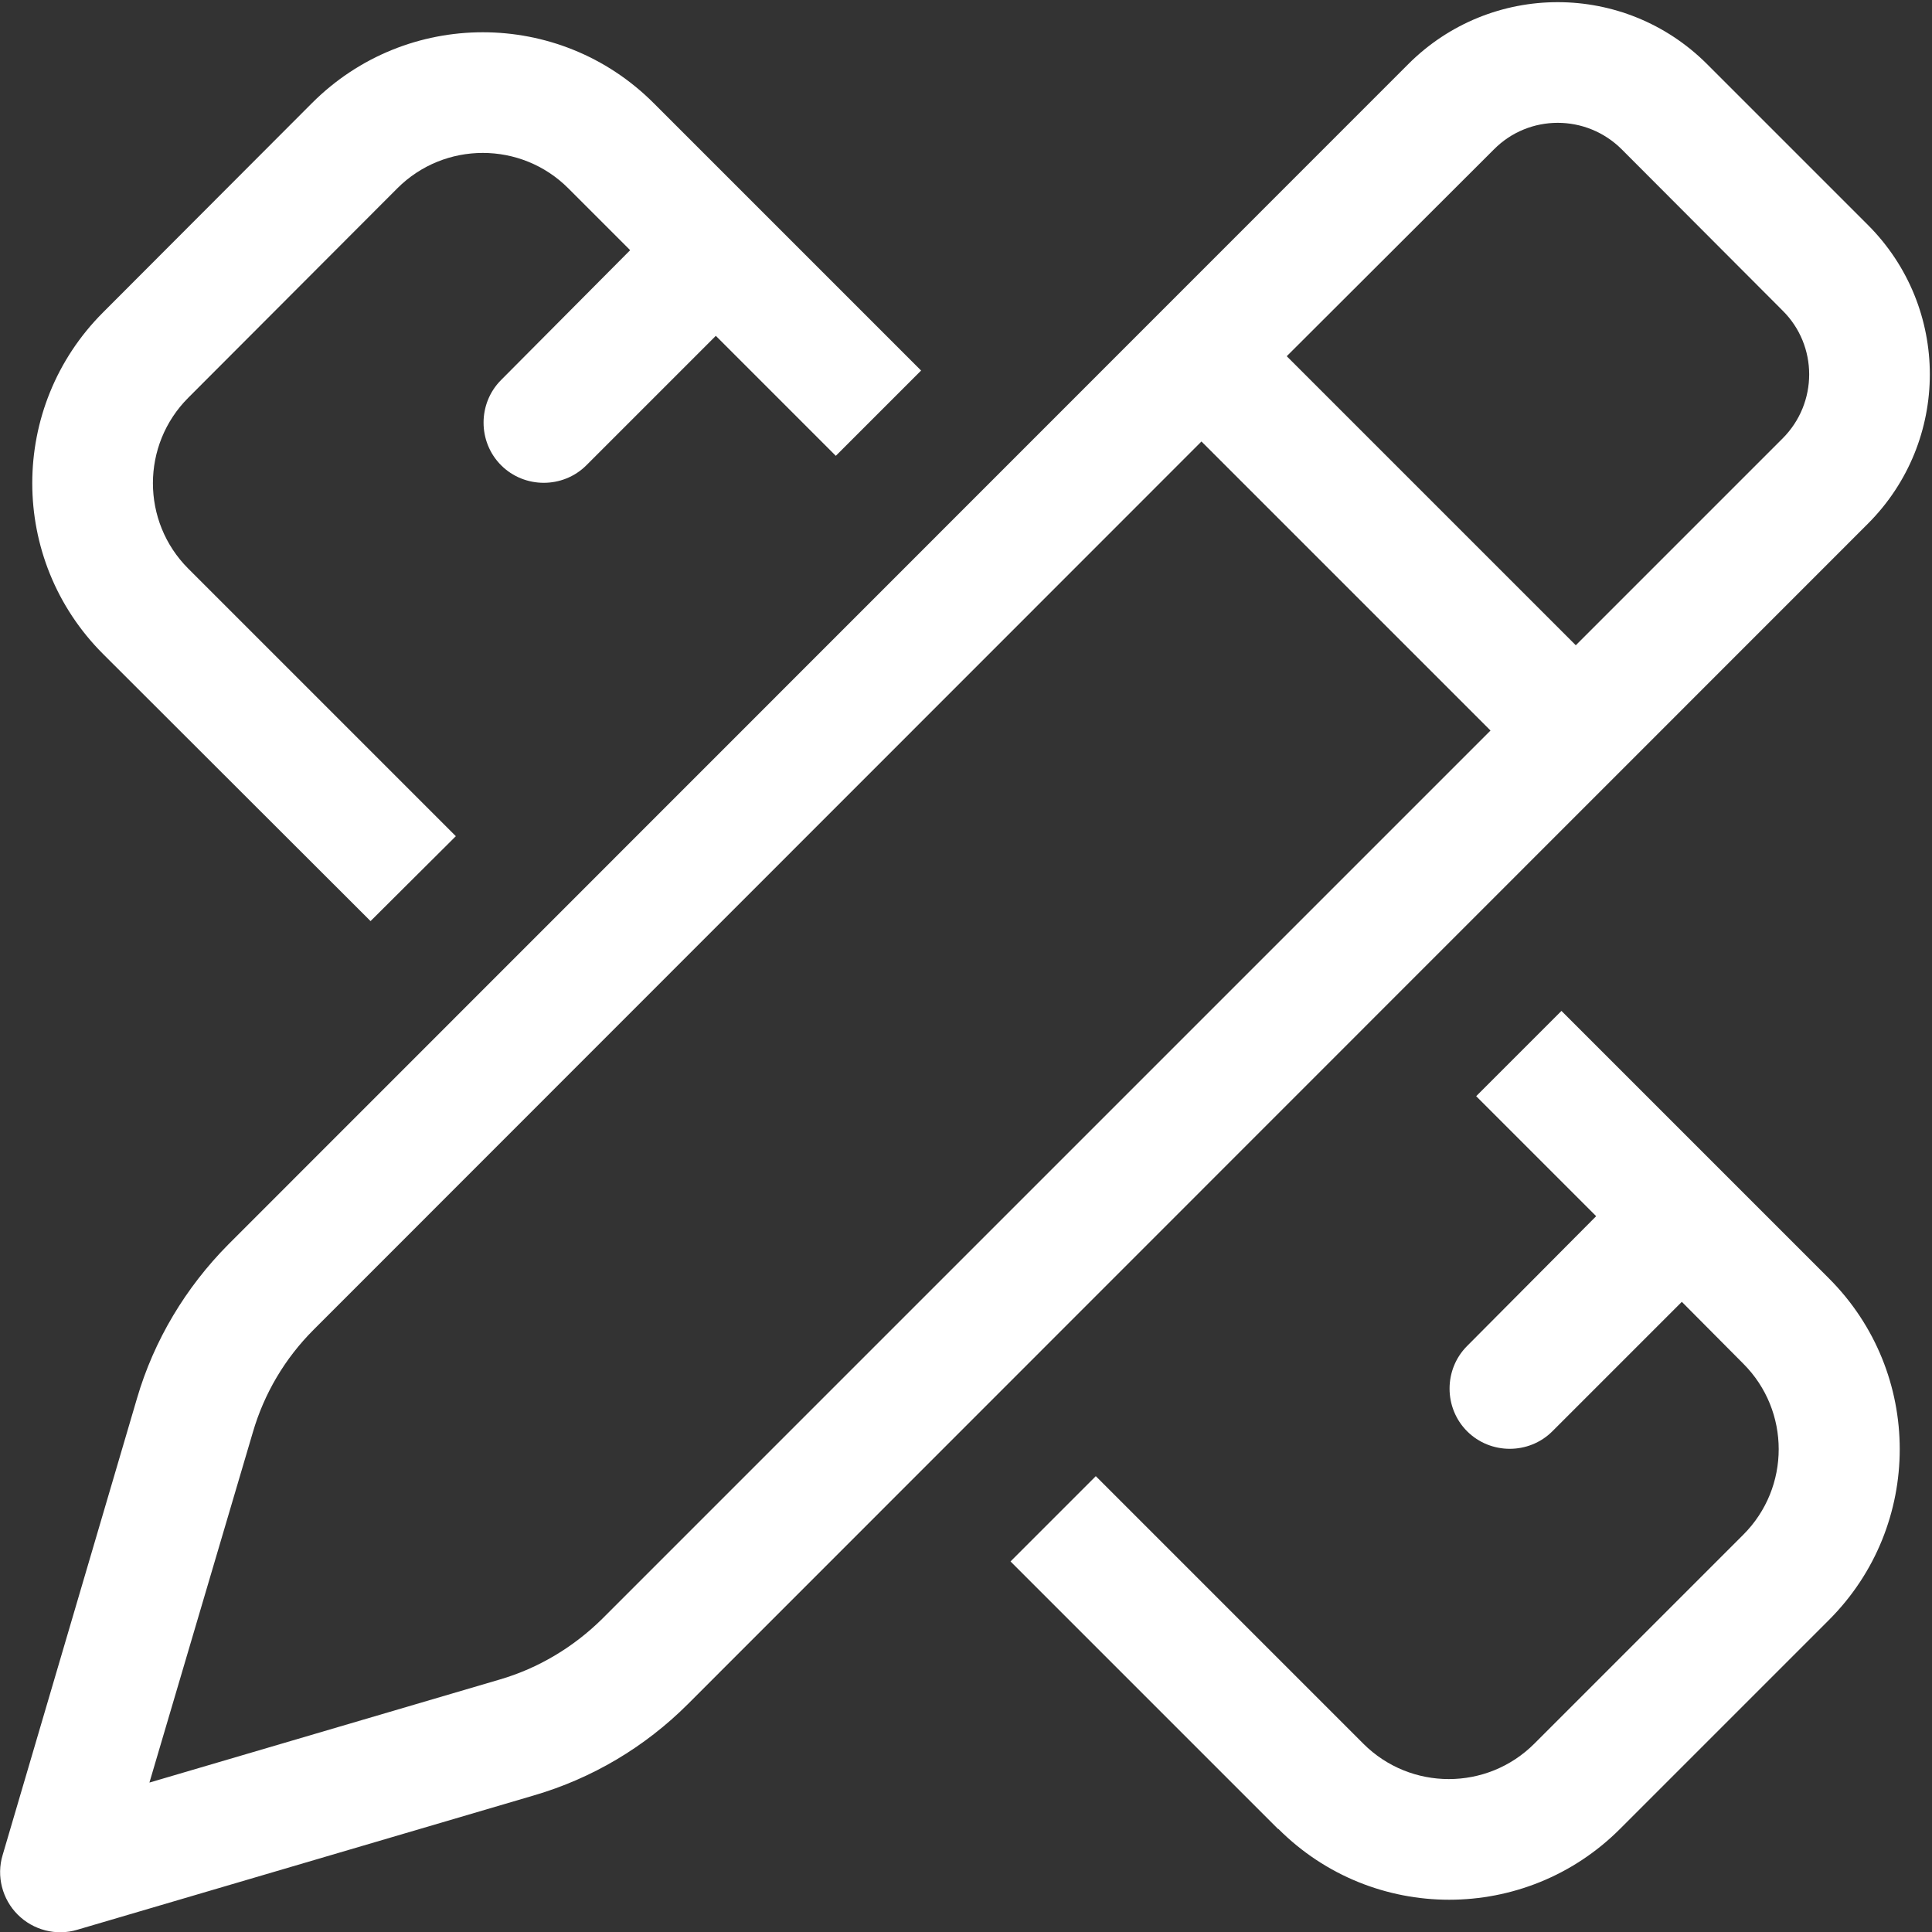
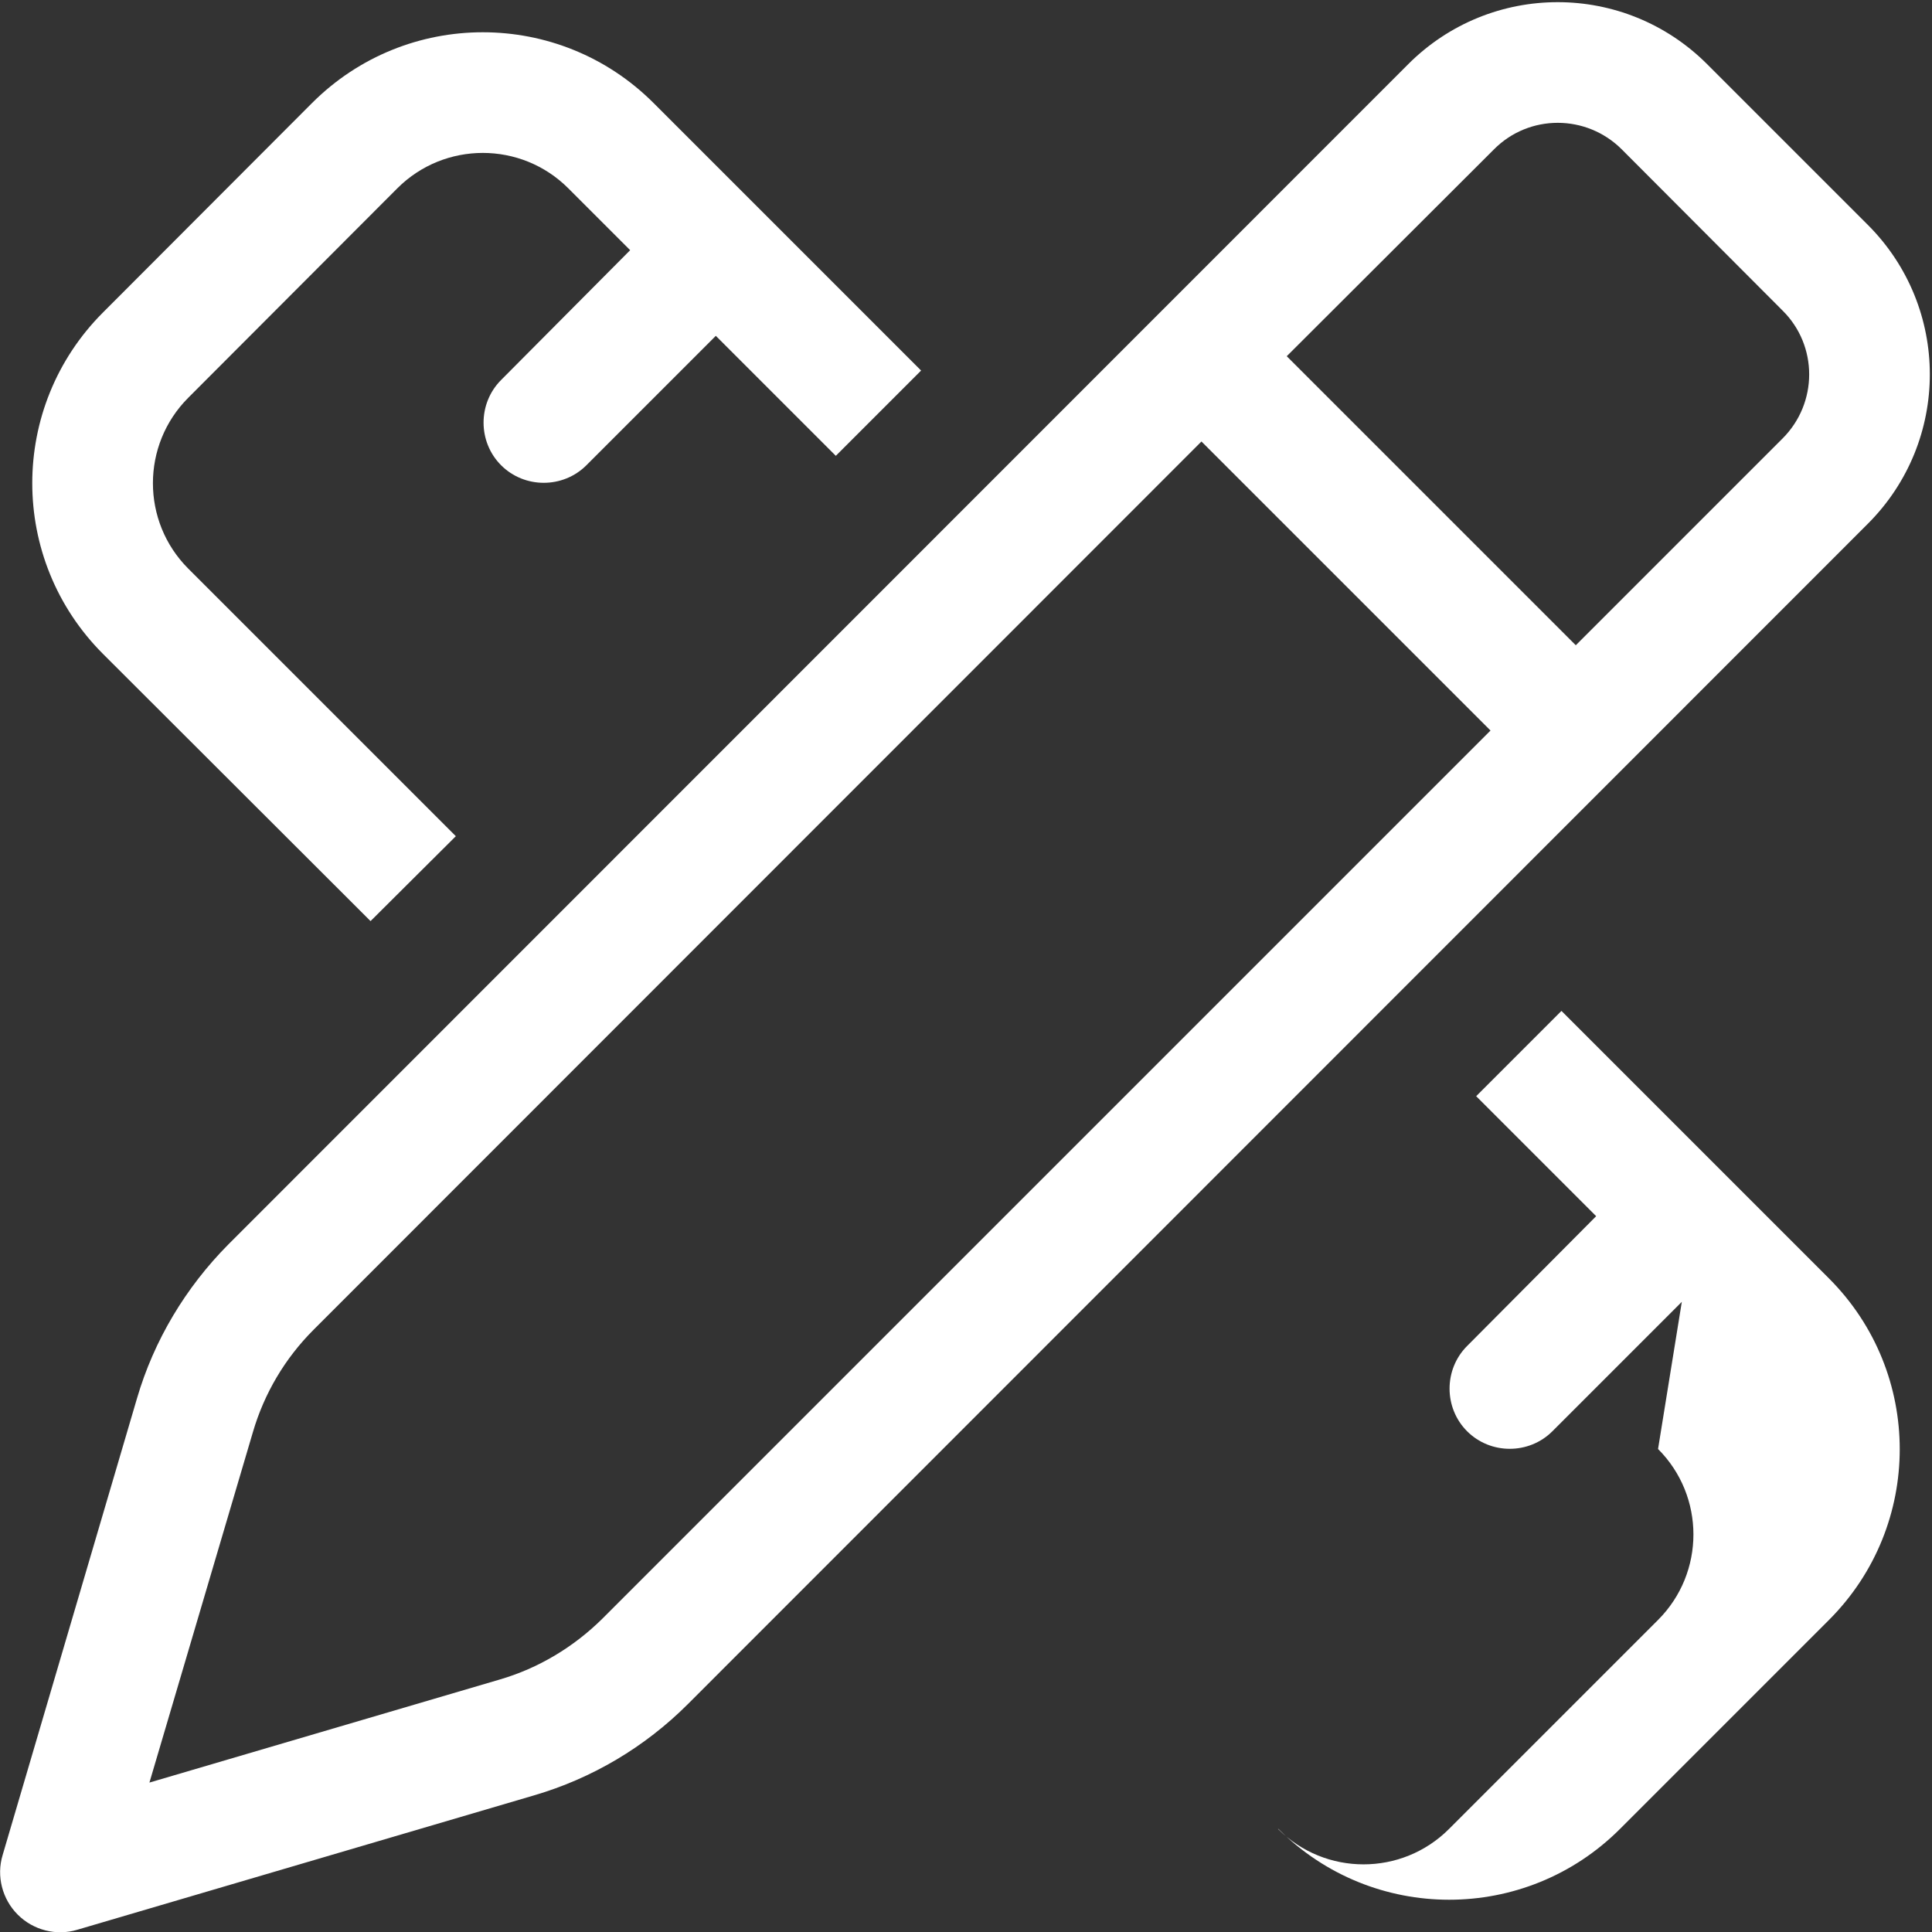
<svg xmlns="http://www.w3.org/2000/svg" viewBox="0 0 512 512" data-icon="fa-light-pen-ruler" preserveAspectRatio="xMidYMid" style="overflow: hidden; color: rgb(33, 33, 33);" fill="rgb(255, 255, 255)">
  <rect x="0" y="0" width="512" height="512" fill="#333333" stroke="none" />
-   <path d="M429.8 39.6c-9.4 -9.4 -24.6 -9.4 -33.9 0L341 94.4 417.6 171l54.8 -54.8c9.4 -9.4 9.4 -24.6 0 -33.9L429.8 39.6zM83.1 352.4c-7.6 7.6 -13.1 16.9 -16.1 27.2L39.6 472.4l92.8 -27.3c10.3 -3 19.6 -8.6 27.2 -16.1L395 193.6 318.4 117 83.1 352.4zM373.2 17c21.9 -21.9 57.3 -21.9 79.2 0L495 59.6c21.9 21.9 21.9 57.3 0 79.2L182.3 451.6c-11.4 11.4 -25.4 19.7 -40.8 24.2l-121 35.6c-5.6 1.7 -11.7 0.1 -15.8 -4s-5.7 -10.2 -4 -15.8l35.6 -121c4.5 -15.4 12.9 -29.4 24.2 -40.8L373.2 17zM82.7 27.3c25 -25 65.5 -25 90.5 0l70.9 70.9 -22.6 22.6L189.7 89l-34.3 34.3c-6.2 6.2 -16.4 6.2 -22.6 0s-6.2 -16.4 0 -22.6L167 66.3 150.6 49.9c-12.5 -12.5 -32.8 -12.5 -45.3 0L49.9 105.4c-12.5 12.5 -12.5 32.8 0 45.3l70.9 70.9L98.2 244.1 27.3 173.3c-25 -25 -25 -65.5 0 -90.5L82.7 27.3zm256 457.4l-70.9 -70.9 22.6 -22.6 70.9 70.9c12.5 12.5 32.8 12.5 45.3 0l55.4 -55.4c12.5 -12.5 12.5 -32.8 0 -45.3L445.7 345l-34.3 34.3c-6.2 6.2 -16.4 6.2 -22.6 0s-6.2 -16.4 0 -22.6L423 322.3l-31.8 -31.8 22.6 -22.6 70.9 70.9c25 25 25 65.5 0 90.5l-55.4 55.4c-25 25 -65.5 25 -90.5 0z" />
+   <path d="M429.8 39.6c-9.4 -9.4 -24.6 -9.4 -33.9 0L341 94.4 417.6 171l54.8 -54.8c9.4 -9.4 9.4 -24.6 0 -33.9L429.8 39.6zM83.1 352.4c-7.6 7.6 -13.1 16.9 -16.1 27.2L39.6 472.4l92.8 -27.3c10.3 -3 19.6 -8.6 27.2 -16.1L395 193.6 318.4 117 83.1 352.4zM373.2 17c21.9 -21.9 57.3 -21.9 79.2 0L495 59.6c21.9 21.9 21.9 57.3 0 79.2L182.3 451.6c-11.4 11.4 -25.4 19.7 -40.8 24.2l-121 35.6c-5.6 1.7 -11.7 0.1 -15.8 -4s-5.7 -10.2 -4 -15.8l35.6 -121c4.5 -15.4 12.9 -29.4 24.2 -40.8L373.2 17zM82.7 27.3c25 -25 65.5 -25 90.5 0l70.9 70.9 -22.6 22.6L189.7 89l-34.3 34.3c-6.2 6.2 -16.4 6.2 -22.6 0s-6.2 -16.4 0 -22.6L167 66.3 150.6 49.9c-12.5 -12.5 -32.8 -12.5 -45.3 0L49.9 105.4c-12.5 12.5 -12.5 32.8 0 45.3l70.9 70.9L98.2 244.1 27.3 173.3c-25 -25 -25 -65.5 0 -90.5L82.7 27.3zm256 457.4c12.5 12.5 32.8 12.5 45.3 0l55.4 -55.4c12.5 -12.5 12.5 -32.8 0 -45.3L445.7 345l-34.3 34.3c-6.2 6.2 -16.4 6.2 -22.6 0s-6.2 -16.4 0 -22.6L423 322.3l-31.8 -31.8 22.6 -22.6 70.9 70.9c25 25 25 65.5 0 90.5l-55.4 55.4c-25 25 -65.5 25 -90.5 0z" />
</svg>